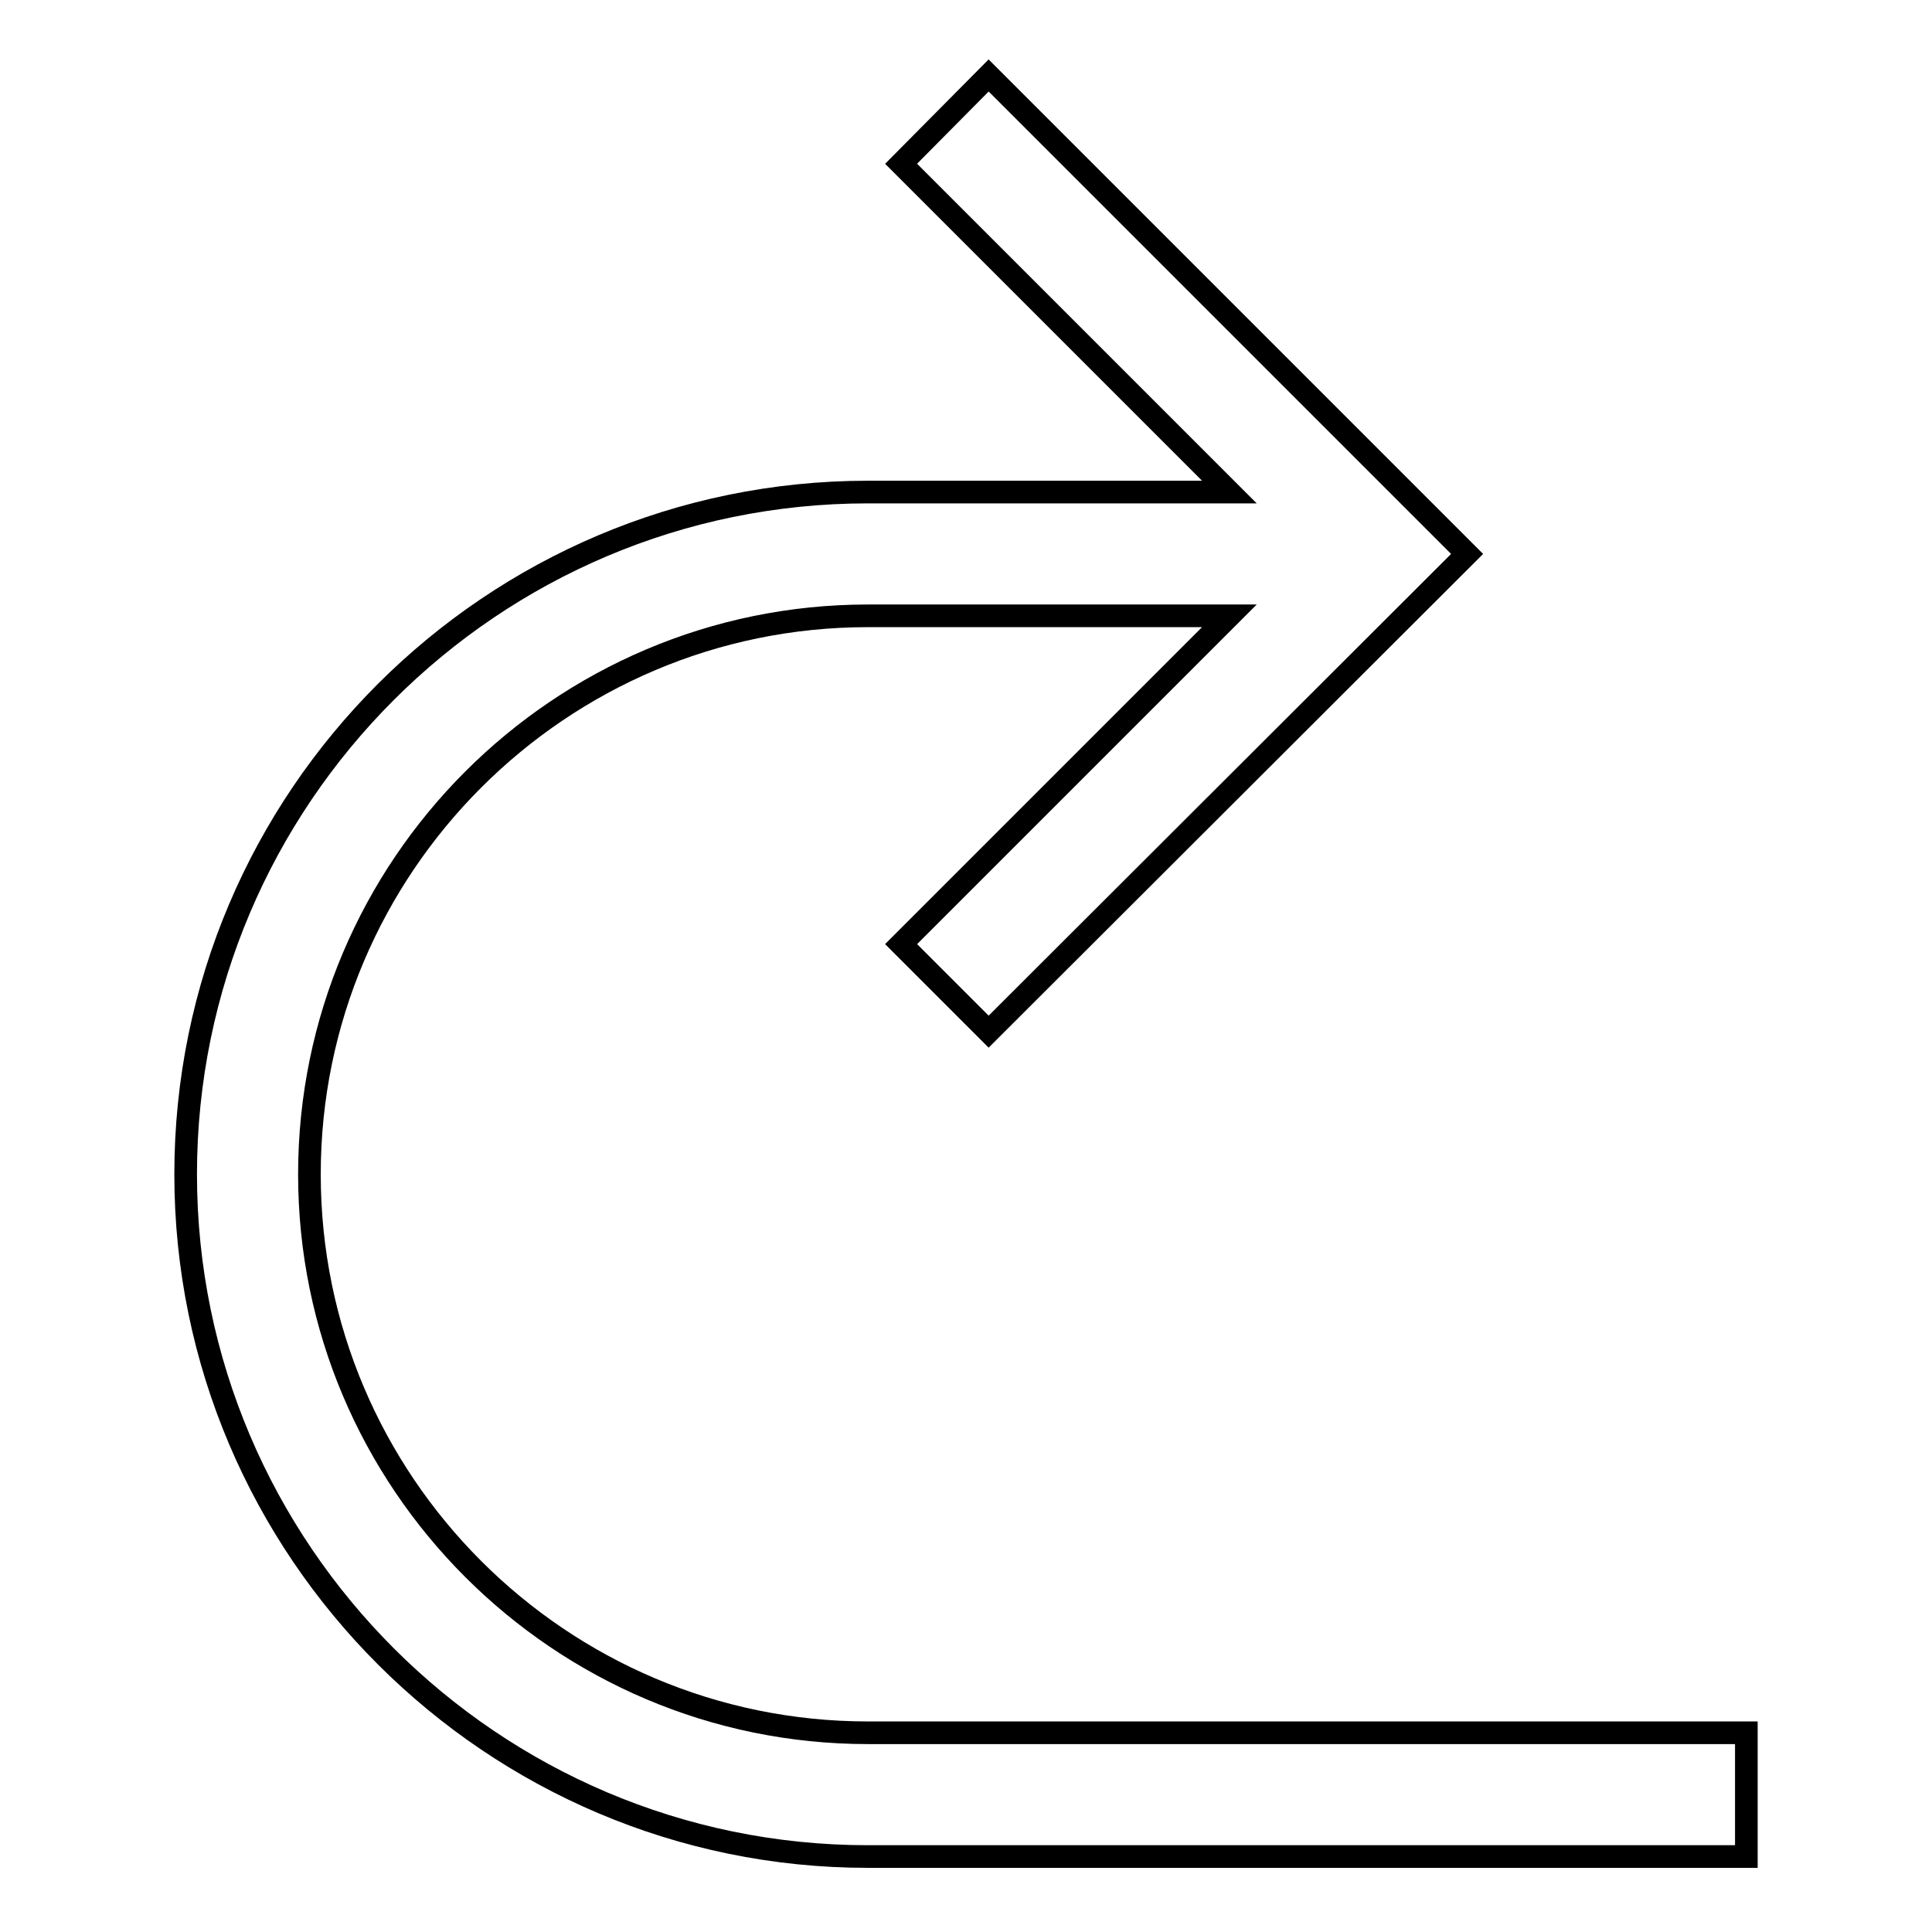
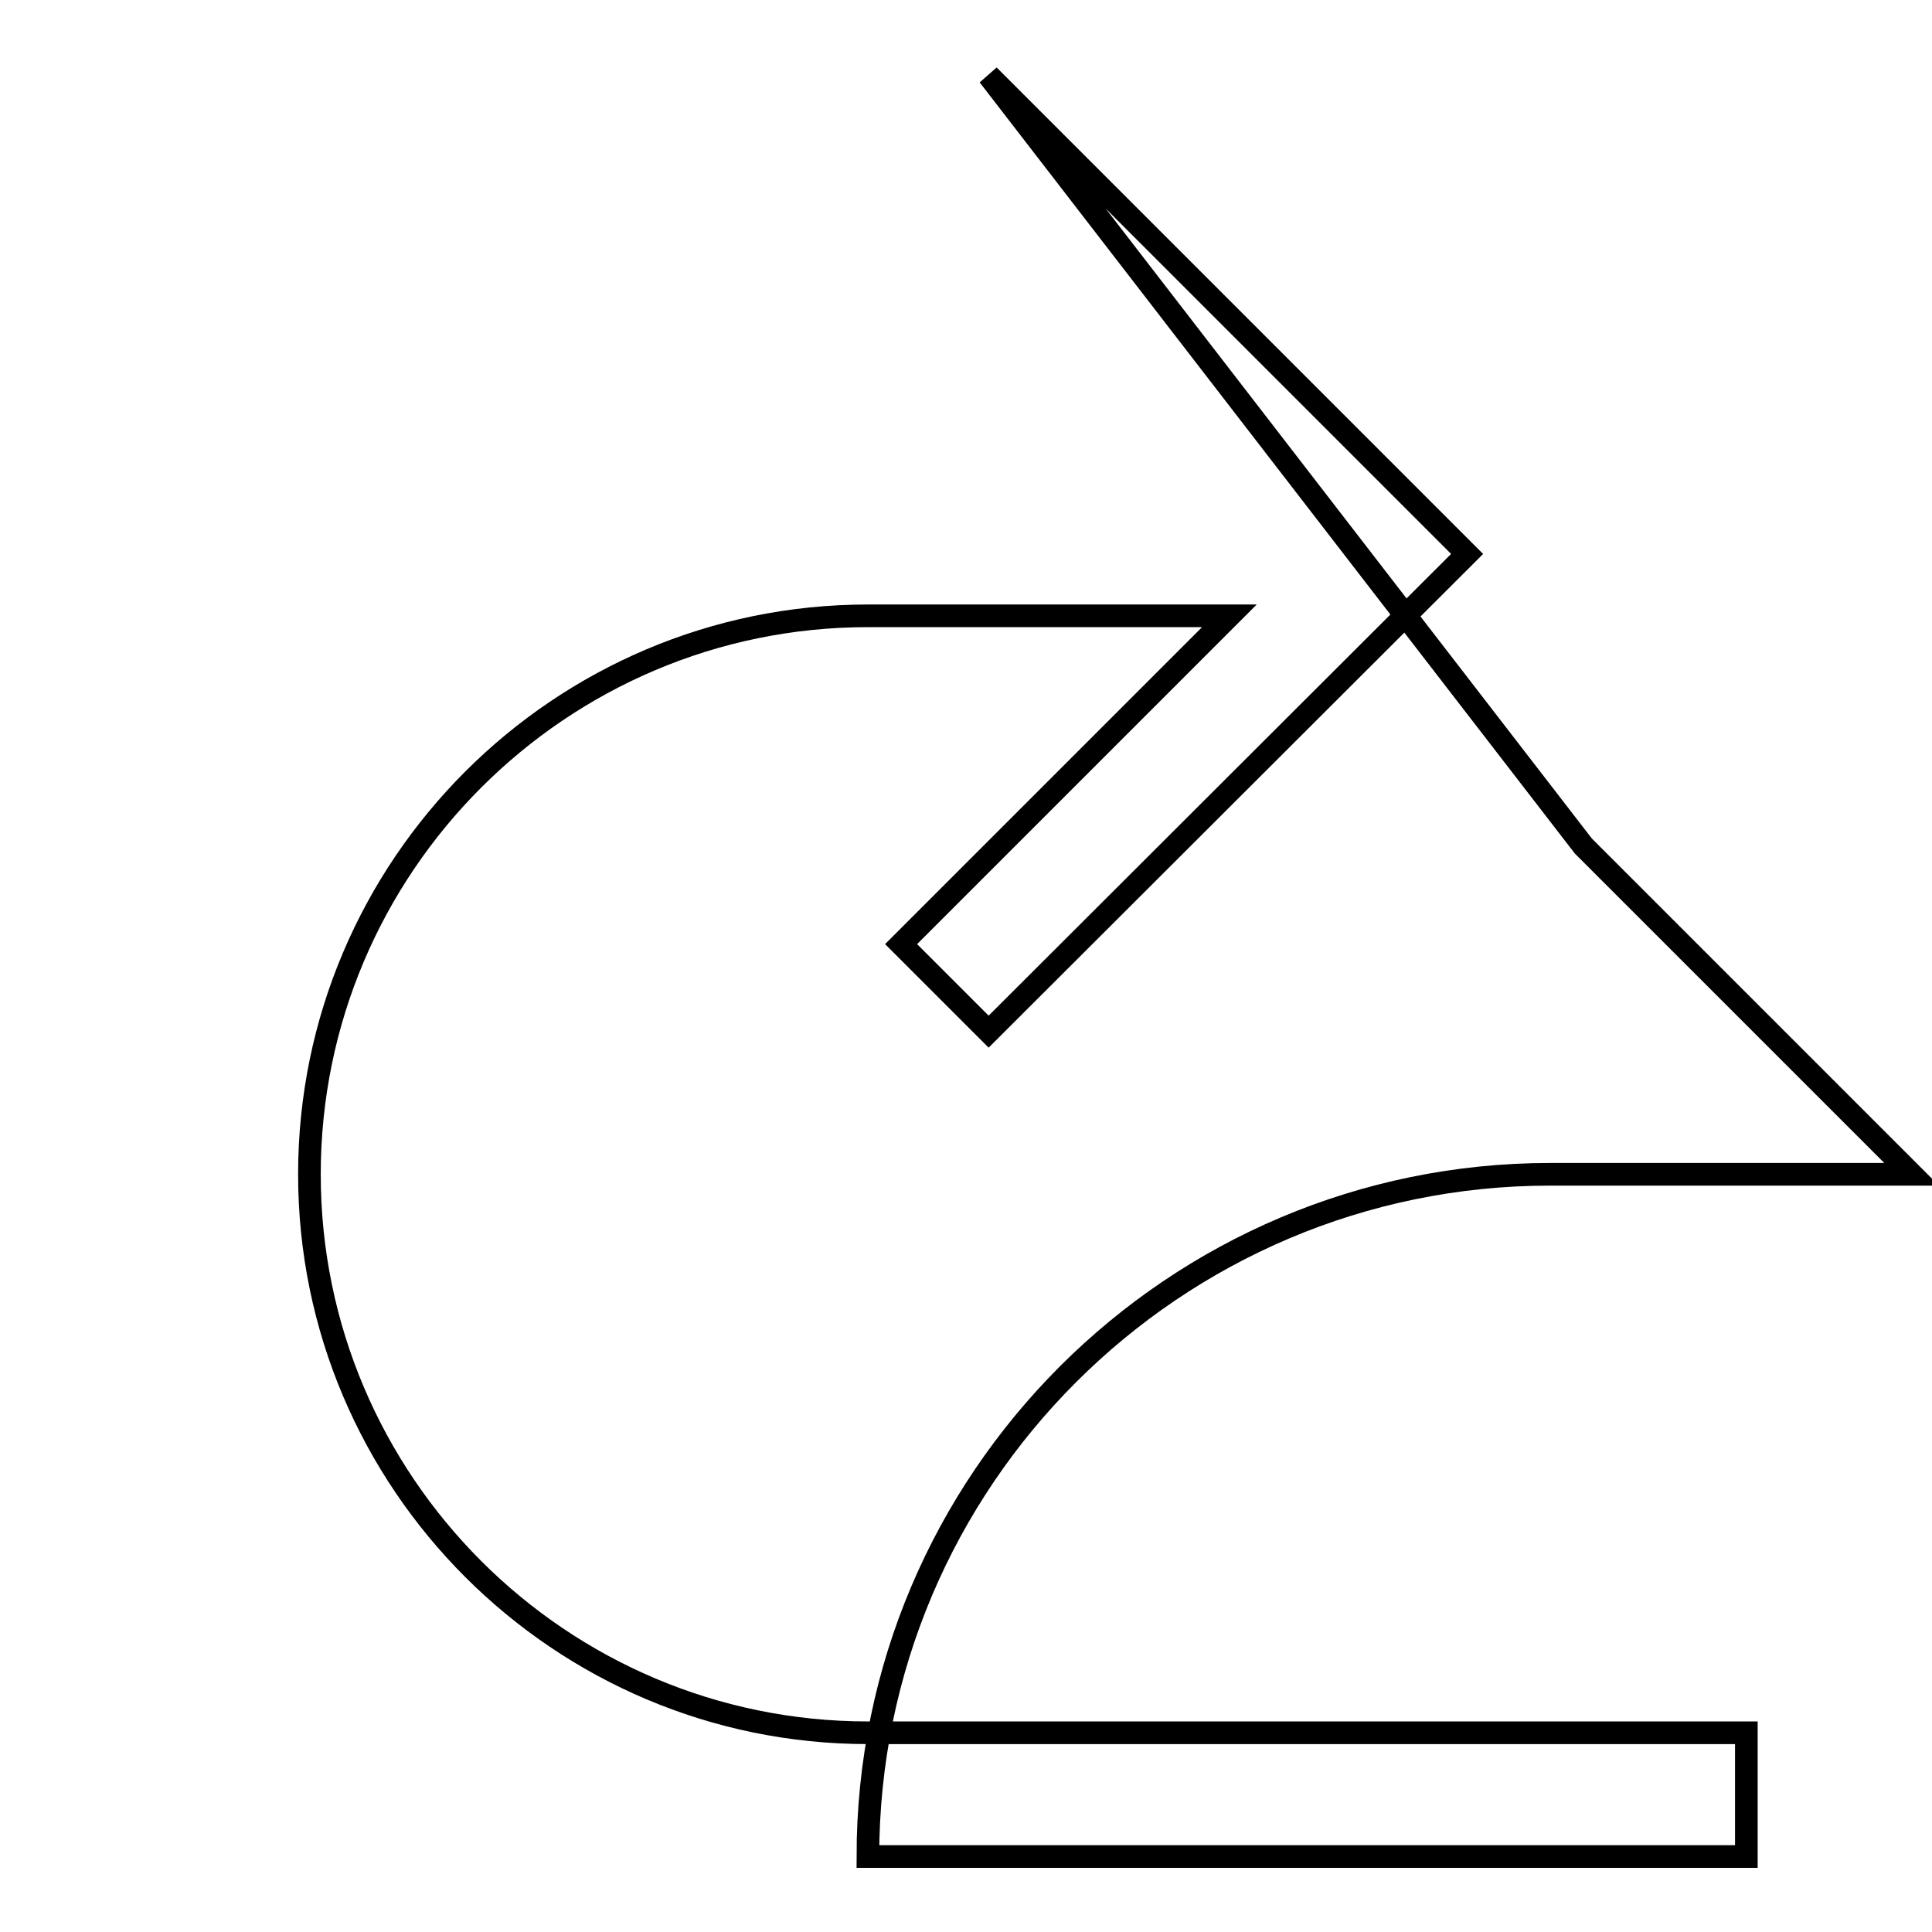
<svg xmlns="http://www.w3.org/2000/svg" version="1.1" x="0px" y="0px" viewBox="0 0 256 256" enable-background="new 0 0 256 256" xml:space="preserve">
  <g>
    <g>
-       <path stroke-width="3" fill-opacity="0" stroke="#000000" d="M231.4,229.6V246H115c-49.8,0-90.4-40.6-90.4-90.4c0-49.9,40.6-90.4,90.4-90.4h47.9l-43.5-43.5L131,10l63.4,63.4L131,136.7l-11.6-11.6l43.5-43.5H115c-40.8,0-74,33.2-74,74c0,40.8,33.2,74,74,74L231.4,229.6L231.4,229.6z" />
+       <path stroke-width="3" fill-opacity="0" stroke="#000000" d="M231.4,229.6V246H115c0-49.9,40.6-90.4,90.4-90.4h47.9l-43.5-43.5L131,10l63.4,63.4L131,136.7l-11.6-11.6l43.5-43.5H115c-40.8,0-74,33.2-74,74c0,40.8,33.2,74,74,74L231.4,229.6L231.4,229.6z" />
    </g>
  </g>
</svg>